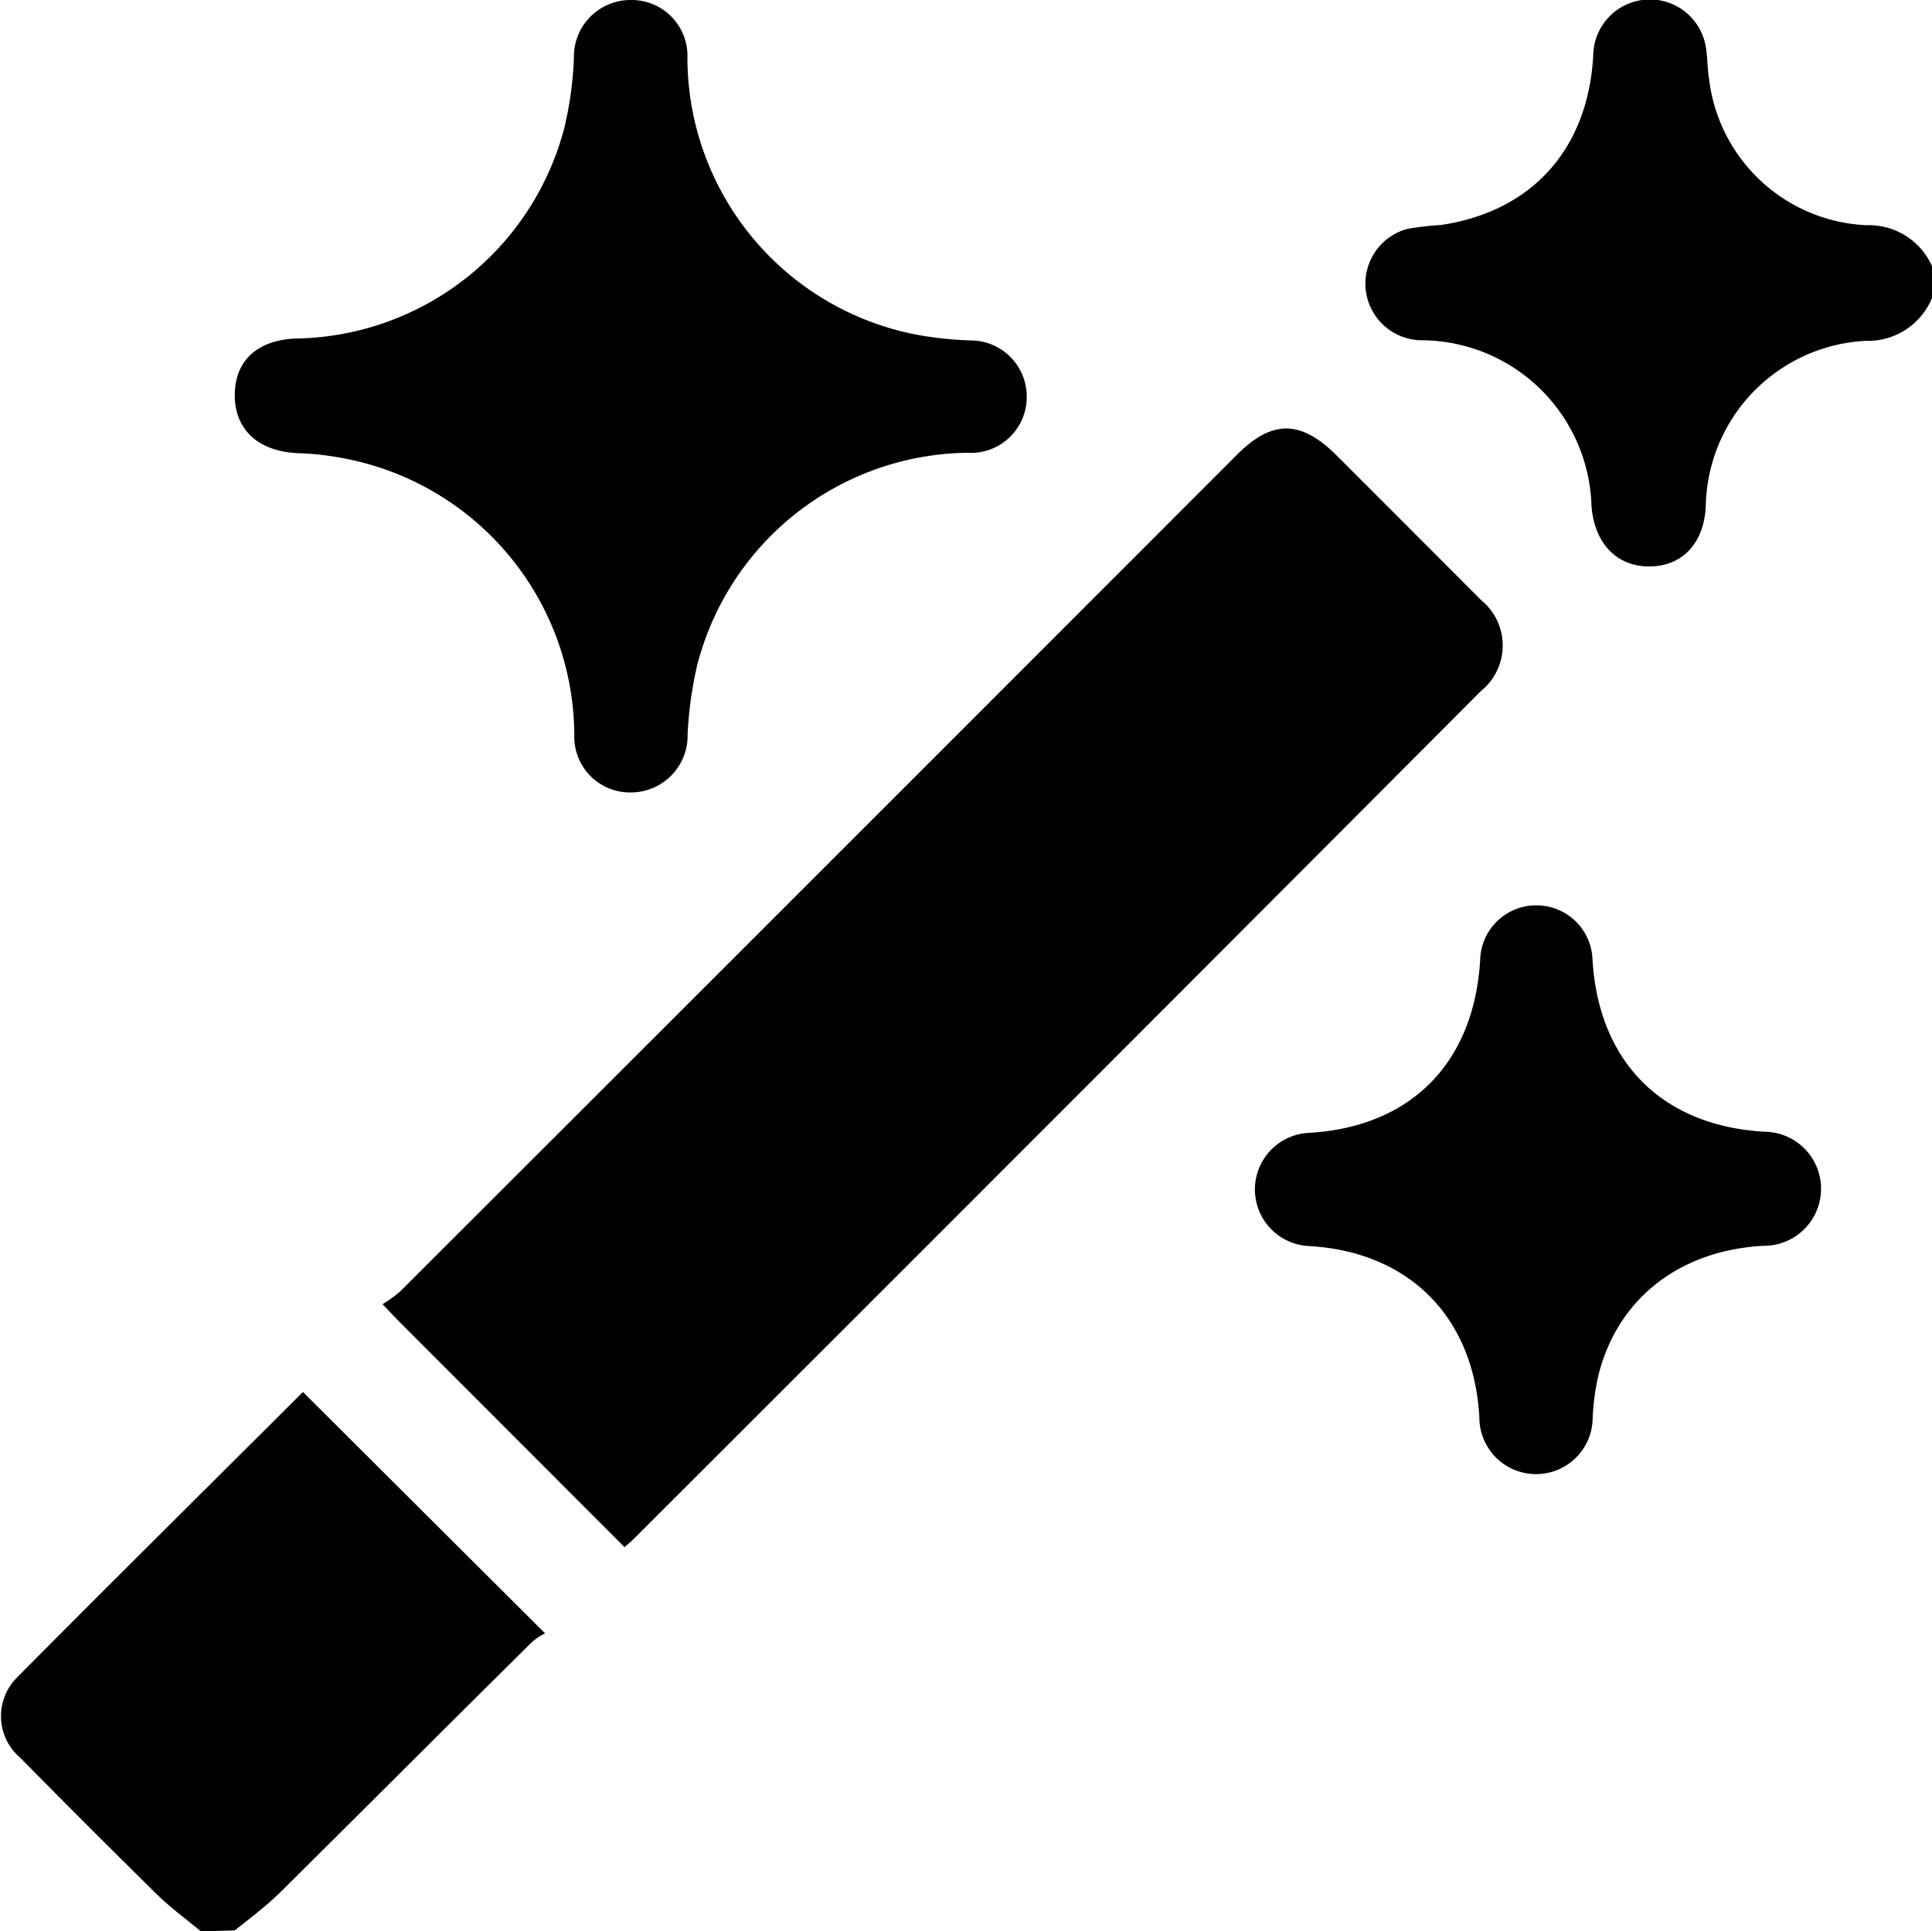
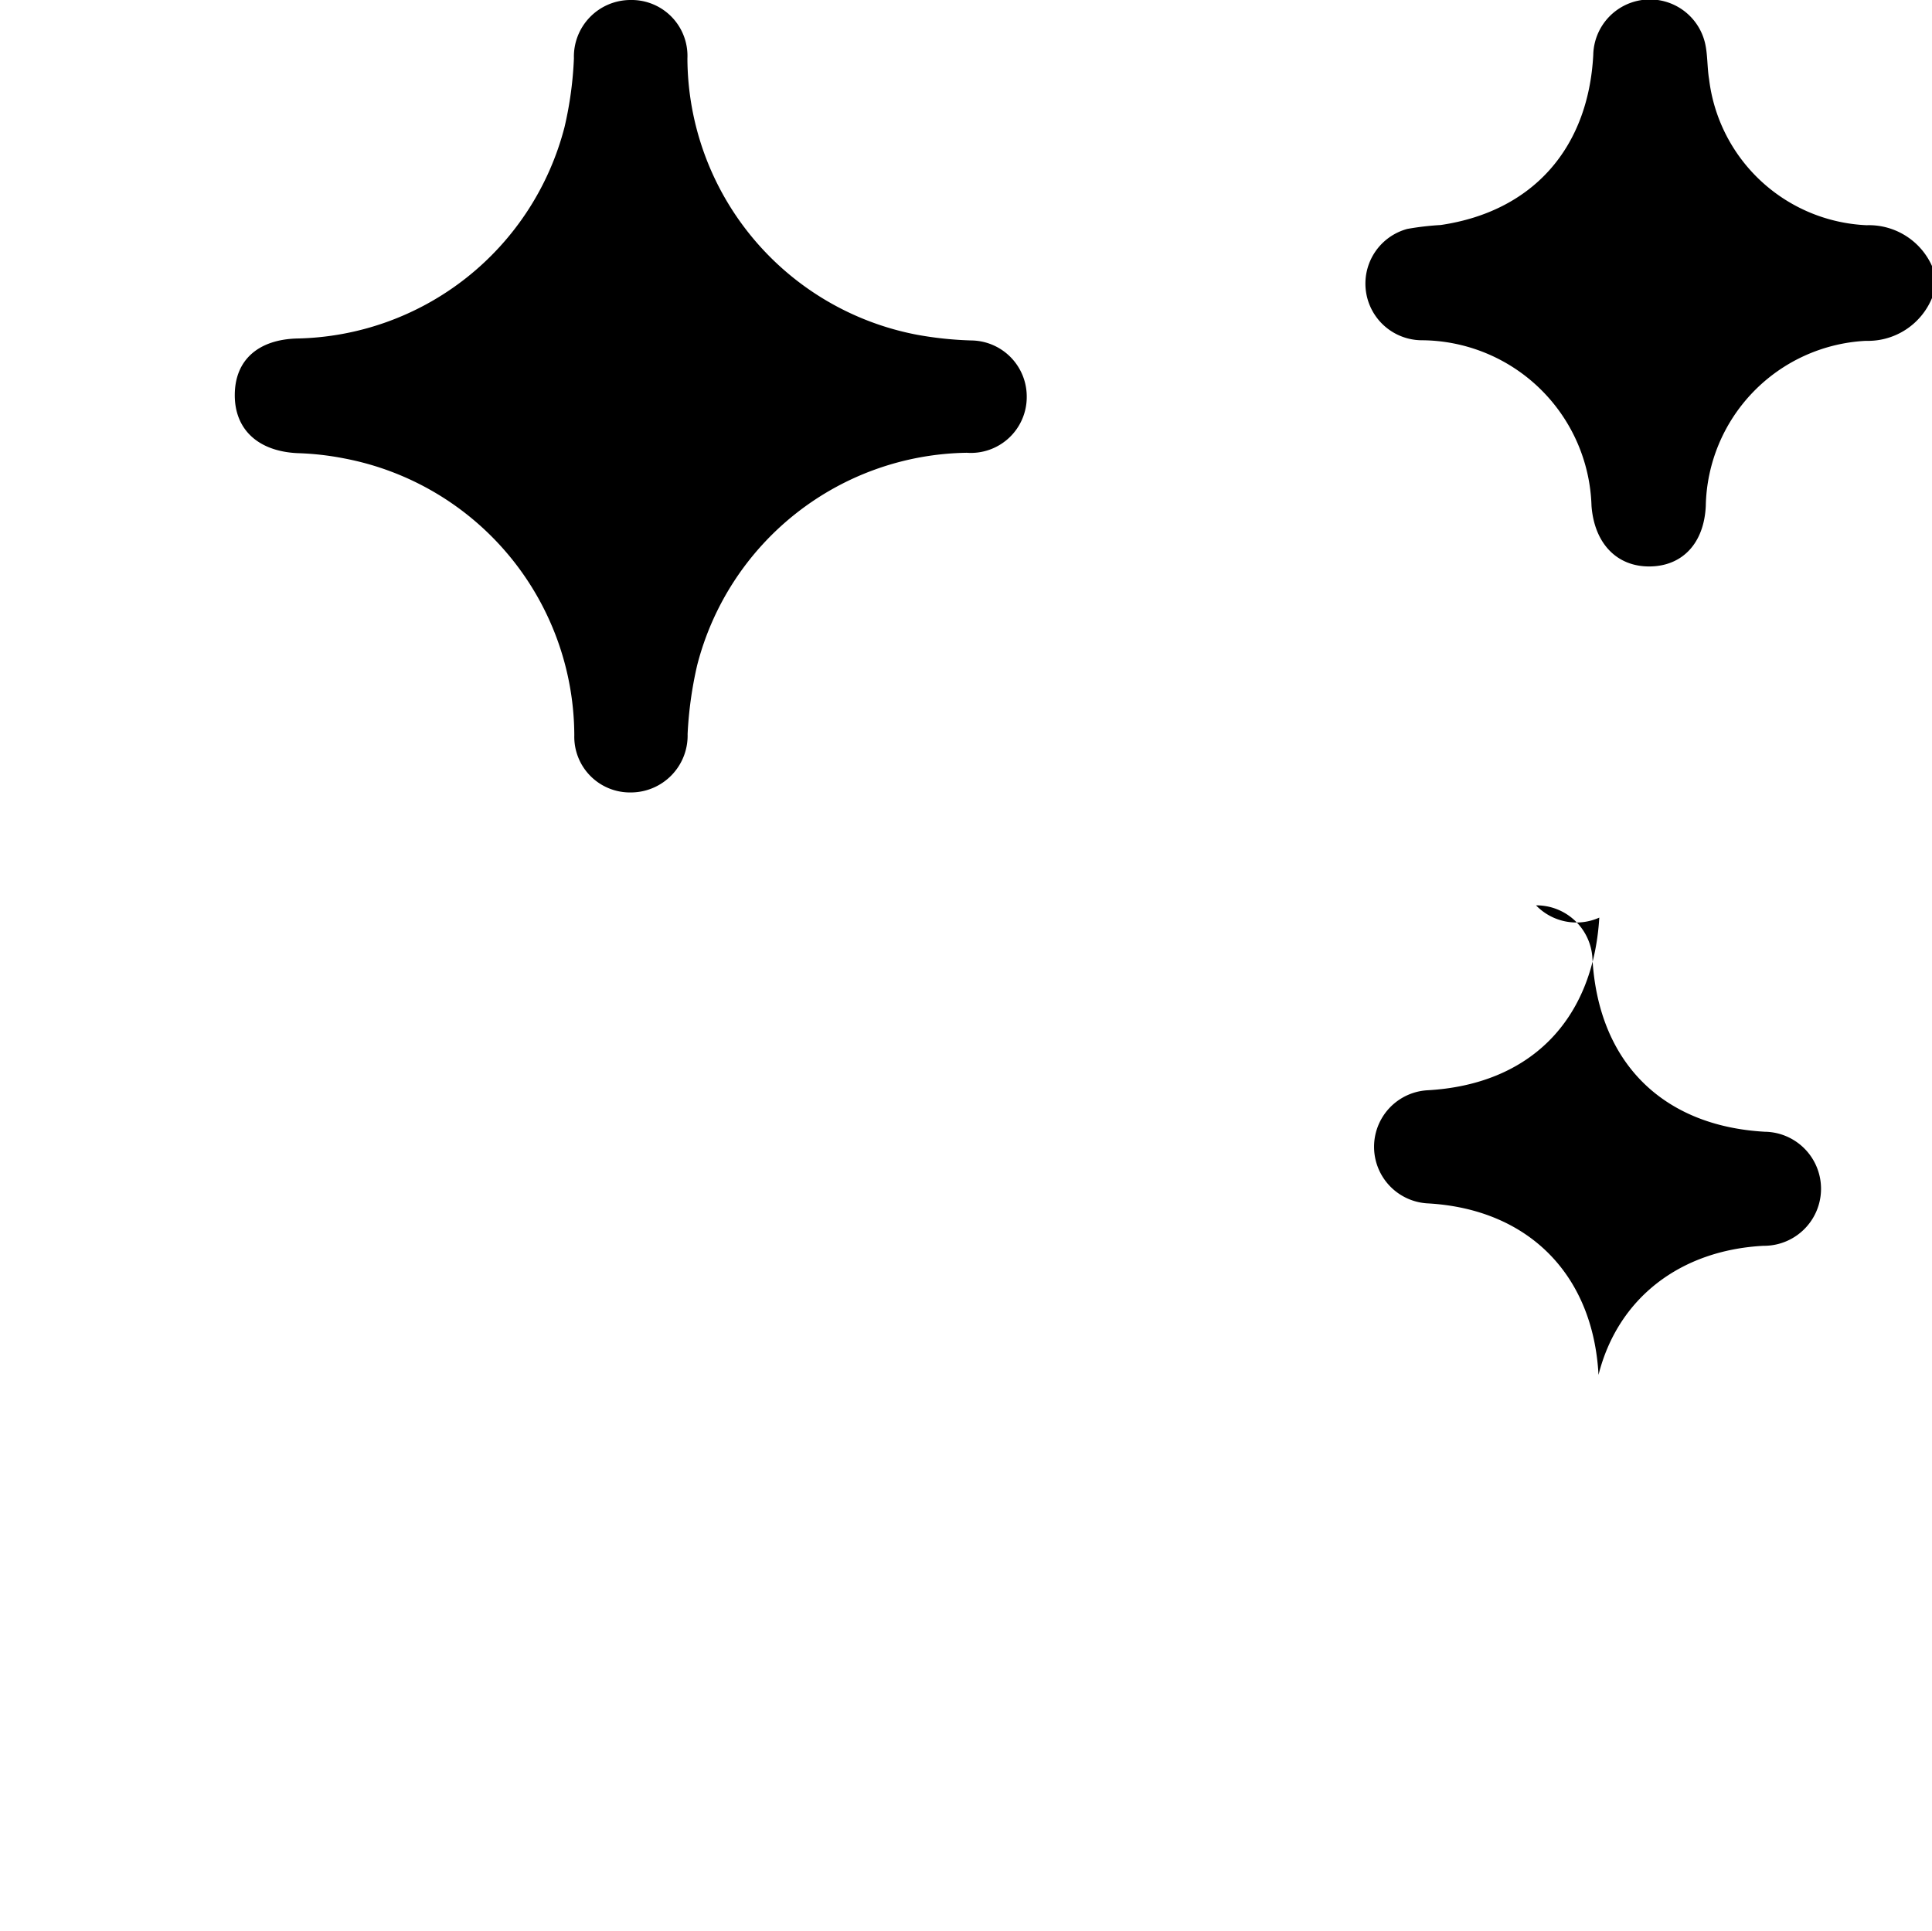
<svg xmlns="http://www.w3.org/2000/svg" viewBox="0 0 99.24 99.22">
  <g id="Layer_2" data-name="Layer 2">
    <g id="Layer_1-2" data-name="Layer 1">
-       <path d="M10.32,99.22c-.76-.63-1.56-1.22-2.26-1.9q-3.55-3.5-7-7a2.81,2.81,0,0,1-.19-4.14c4.91-4.95,9.86-9.85,14.69-14.67L28,83.91a3,3,0,0,0-.71.48C23,88.64,18.72,92.92,14.44,97.17c-.74.73-1.59,1.37-2.38,2Z" />
      <path d="M99.24,15.31a3.56,3.56,0,0,1-3.4,2.2A8.66,8.66,0,0,0,87.62,26c-.09,1.9-1.19,3.08-2.87,3.1s-2.85-1.16-3-3.11a8.77,8.77,0,0,0-8.7-8.51,2.91,2.91,0,0,1-.76-5.72A14.51,14.51,0,0,1,74,11.56c4.7-.69,7.58-3.91,7.84-8.73a2.91,2.91,0,0,1,5.75-.58c.13.59.1,1.22.2,1.82a8.53,8.53,0,0,0,8.09,7.5,3.55,3.55,0,0,1,3.4,2.19Z" />
-       <path d="M32.08,79.48,20.42,67.81,19.65,67a6.75,6.75,0,0,0,.89-.64q21.51-21.49,43-43c1.8-1.8,3.26-1.79,5.08,0,2.49,2.49,5,5,7.46,7.47a3,3,0,0,1,0,4.66Q54.37,57.27,32.61,79C32.46,79.16,32.28,79.3,32.08,79.48Z" />
      <path d="M52.74,20.38a2.87,2.87,0,0,1-3.08,2.88A14.52,14.52,0,0,0,35.81,34.18a19.87,19.87,0,0,0-.49,3.53,2.92,2.92,0,0,1-2.9,3,2.86,2.86,0,0,1-2.92-2.94A14.53,14.53,0,0,0,17.68,23.55a14.7,14.7,0,0,0-2.39-.27c-2-.09-3.24-1.19-3.23-3s1.23-2.83,3.18-2.89A14.48,14.48,0,0,0,29,6.52,18.89,18.89,0,0,0,29.48,3a2.91,2.91,0,0,1,2.9-3A2.87,2.87,0,0,1,35.31,3a14.51,14.51,0,0,0,11.81,14.2,18.45,18.45,0,0,0,2.78.29A2.88,2.88,0,0,1,52.74,20.38Z" />
-       <path d="M78.9,46.51a2.88,2.88,0,0,1,2.9,2.77c.31,5.28,3.58,8.56,8.84,8.86A2.91,2.91,0,0,1,90.58,64c-4.29.23-7.48,2.7-8.47,6.63a12.28,12.28,0,0,0-.3,2.19,2.91,2.91,0,0,1-5.82,0c-.28-5.18-3.63-8.53-8.79-8.81a2.91,2.91,0,0,1,0-5.81c5.25-.29,8.51-3.57,8.83-8.87A2.88,2.88,0,0,1,78.9,46.51Z" />
+       <path d="M78.9,46.51a2.88,2.88,0,0,1,2.9,2.77c.31,5.28,3.58,8.56,8.84,8.86A2.91,2.91,0,0,1,90.58,64c-4.29.23-7.48,2.7-8.47,6.63c-.28-5.18-3.63-8.53-8.79-8.81a2.91,2.91,0,0,1,0-5.81c5.25-.29,8.51-3.57,8.83-8.87A2.88,2.88,0,0,1,78.9,46.51Z" />
    </g>
  </g>
</svg>